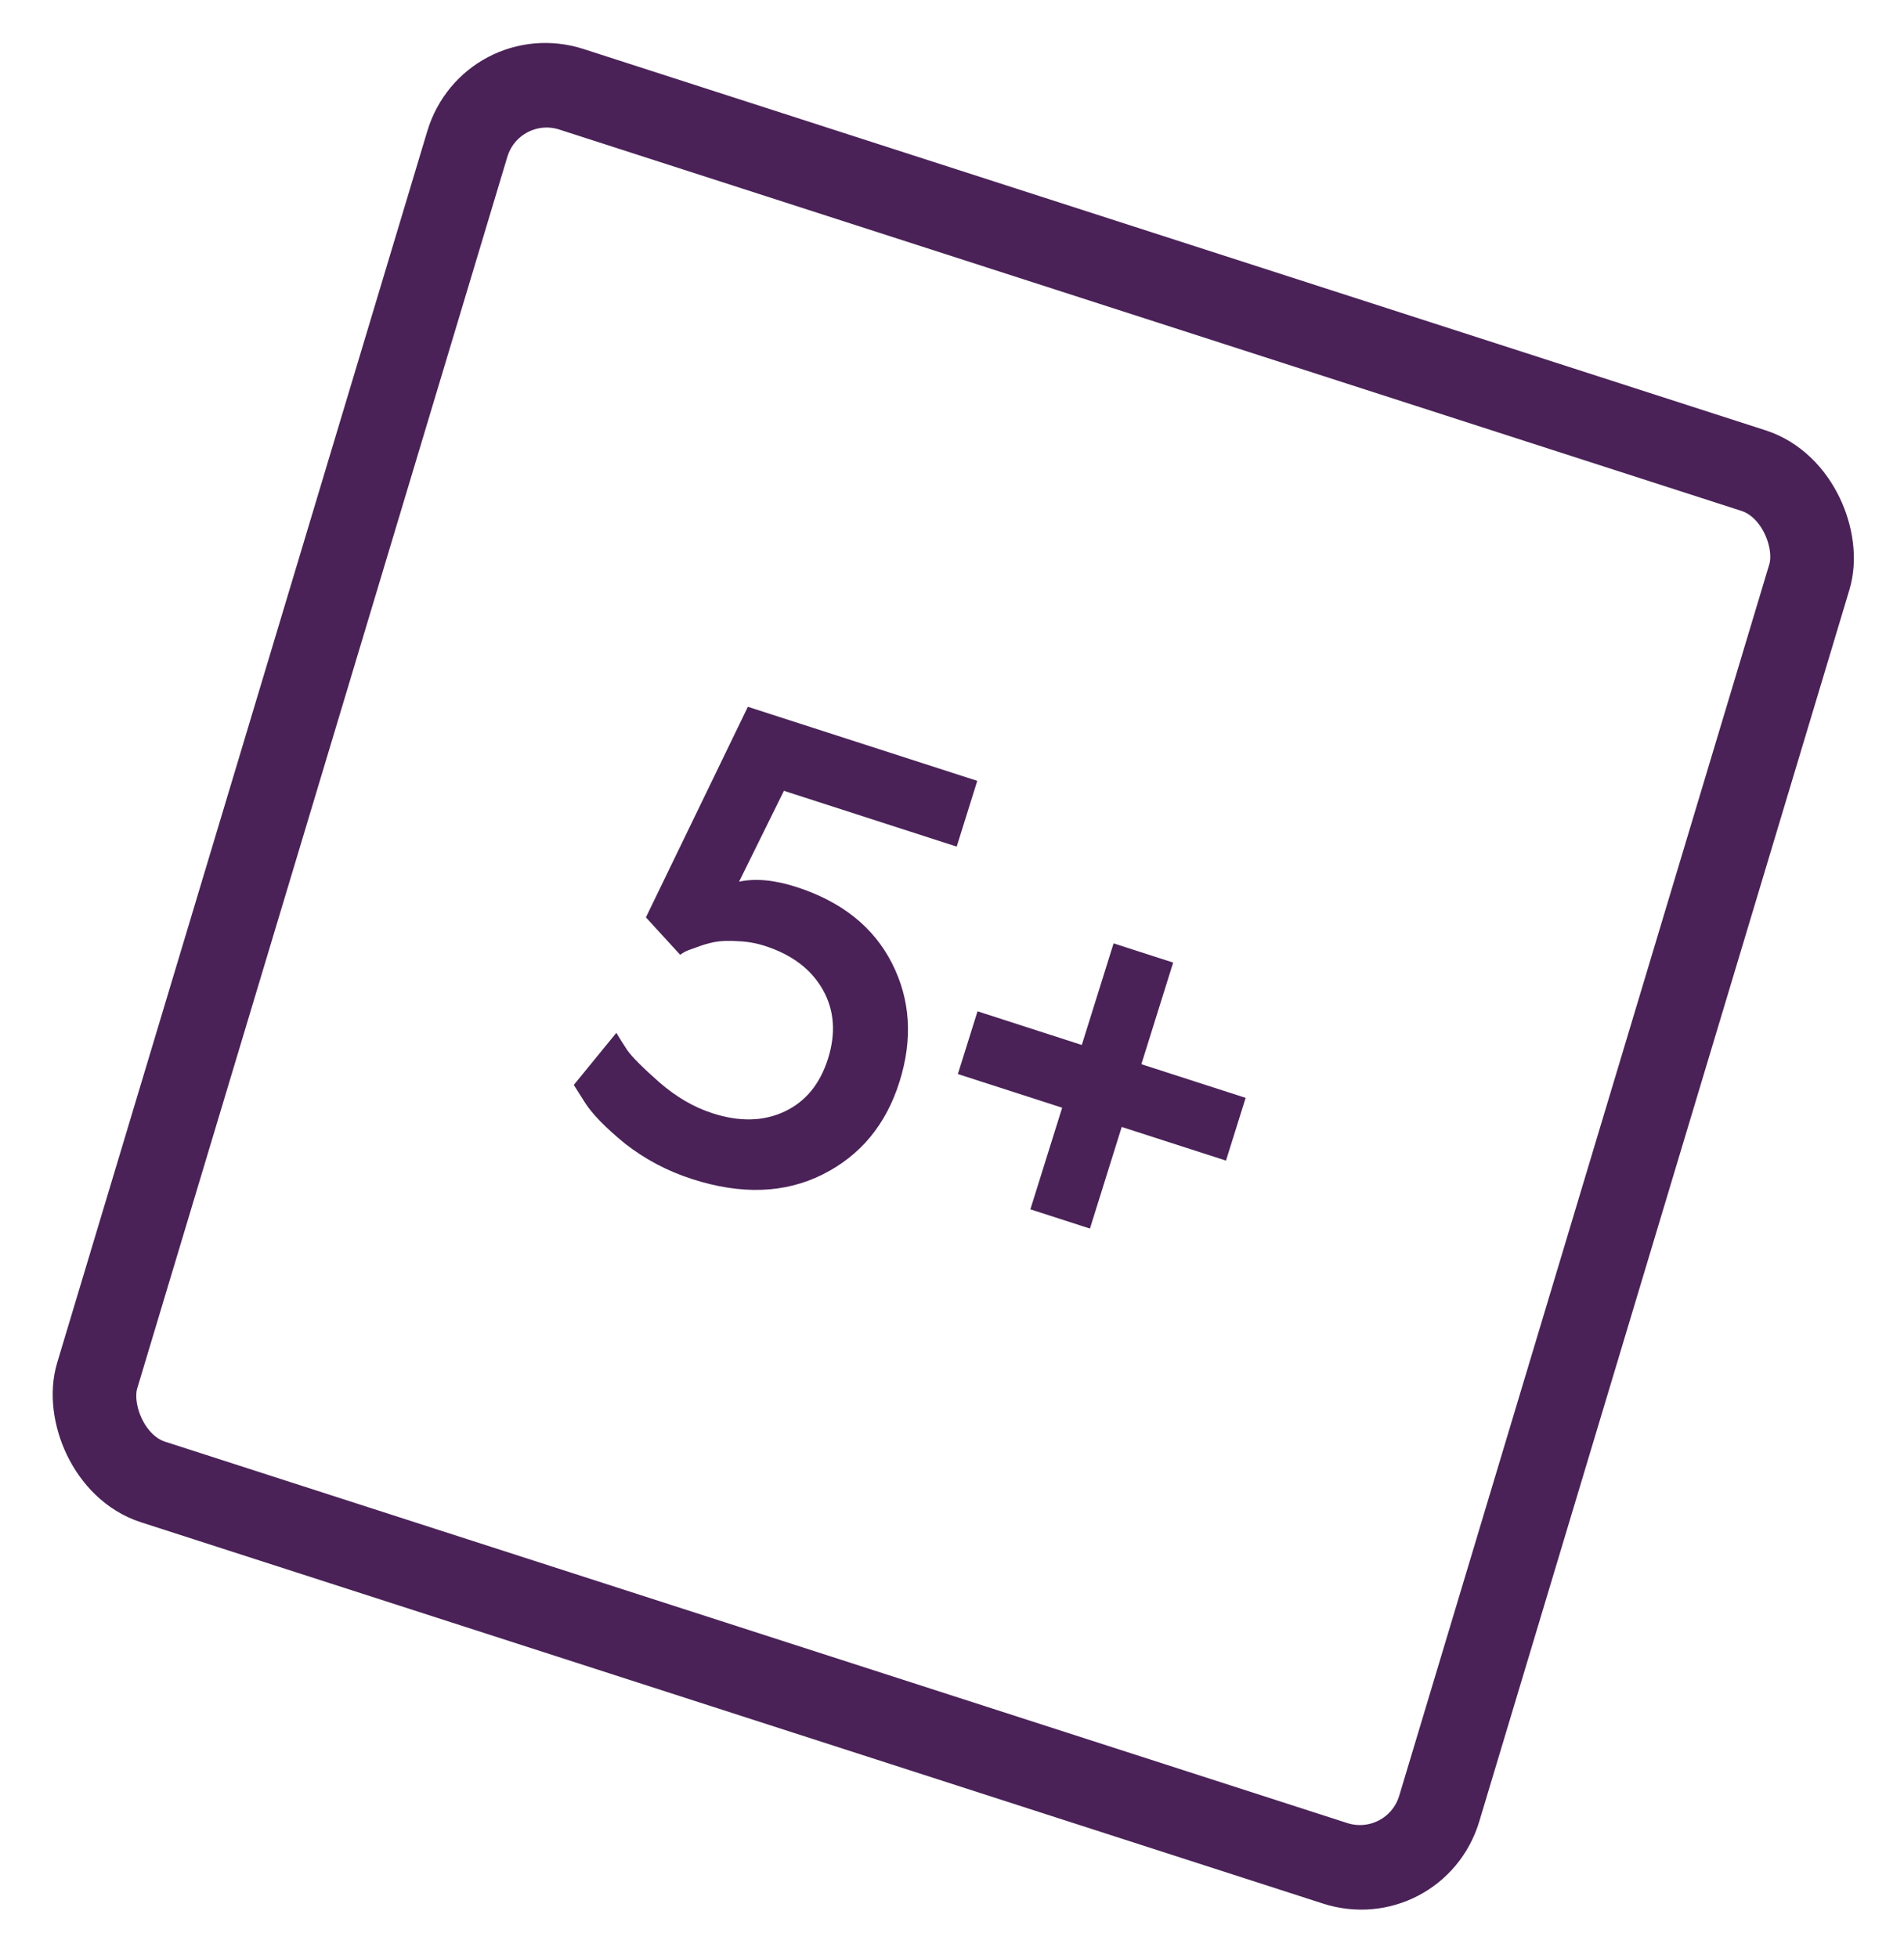
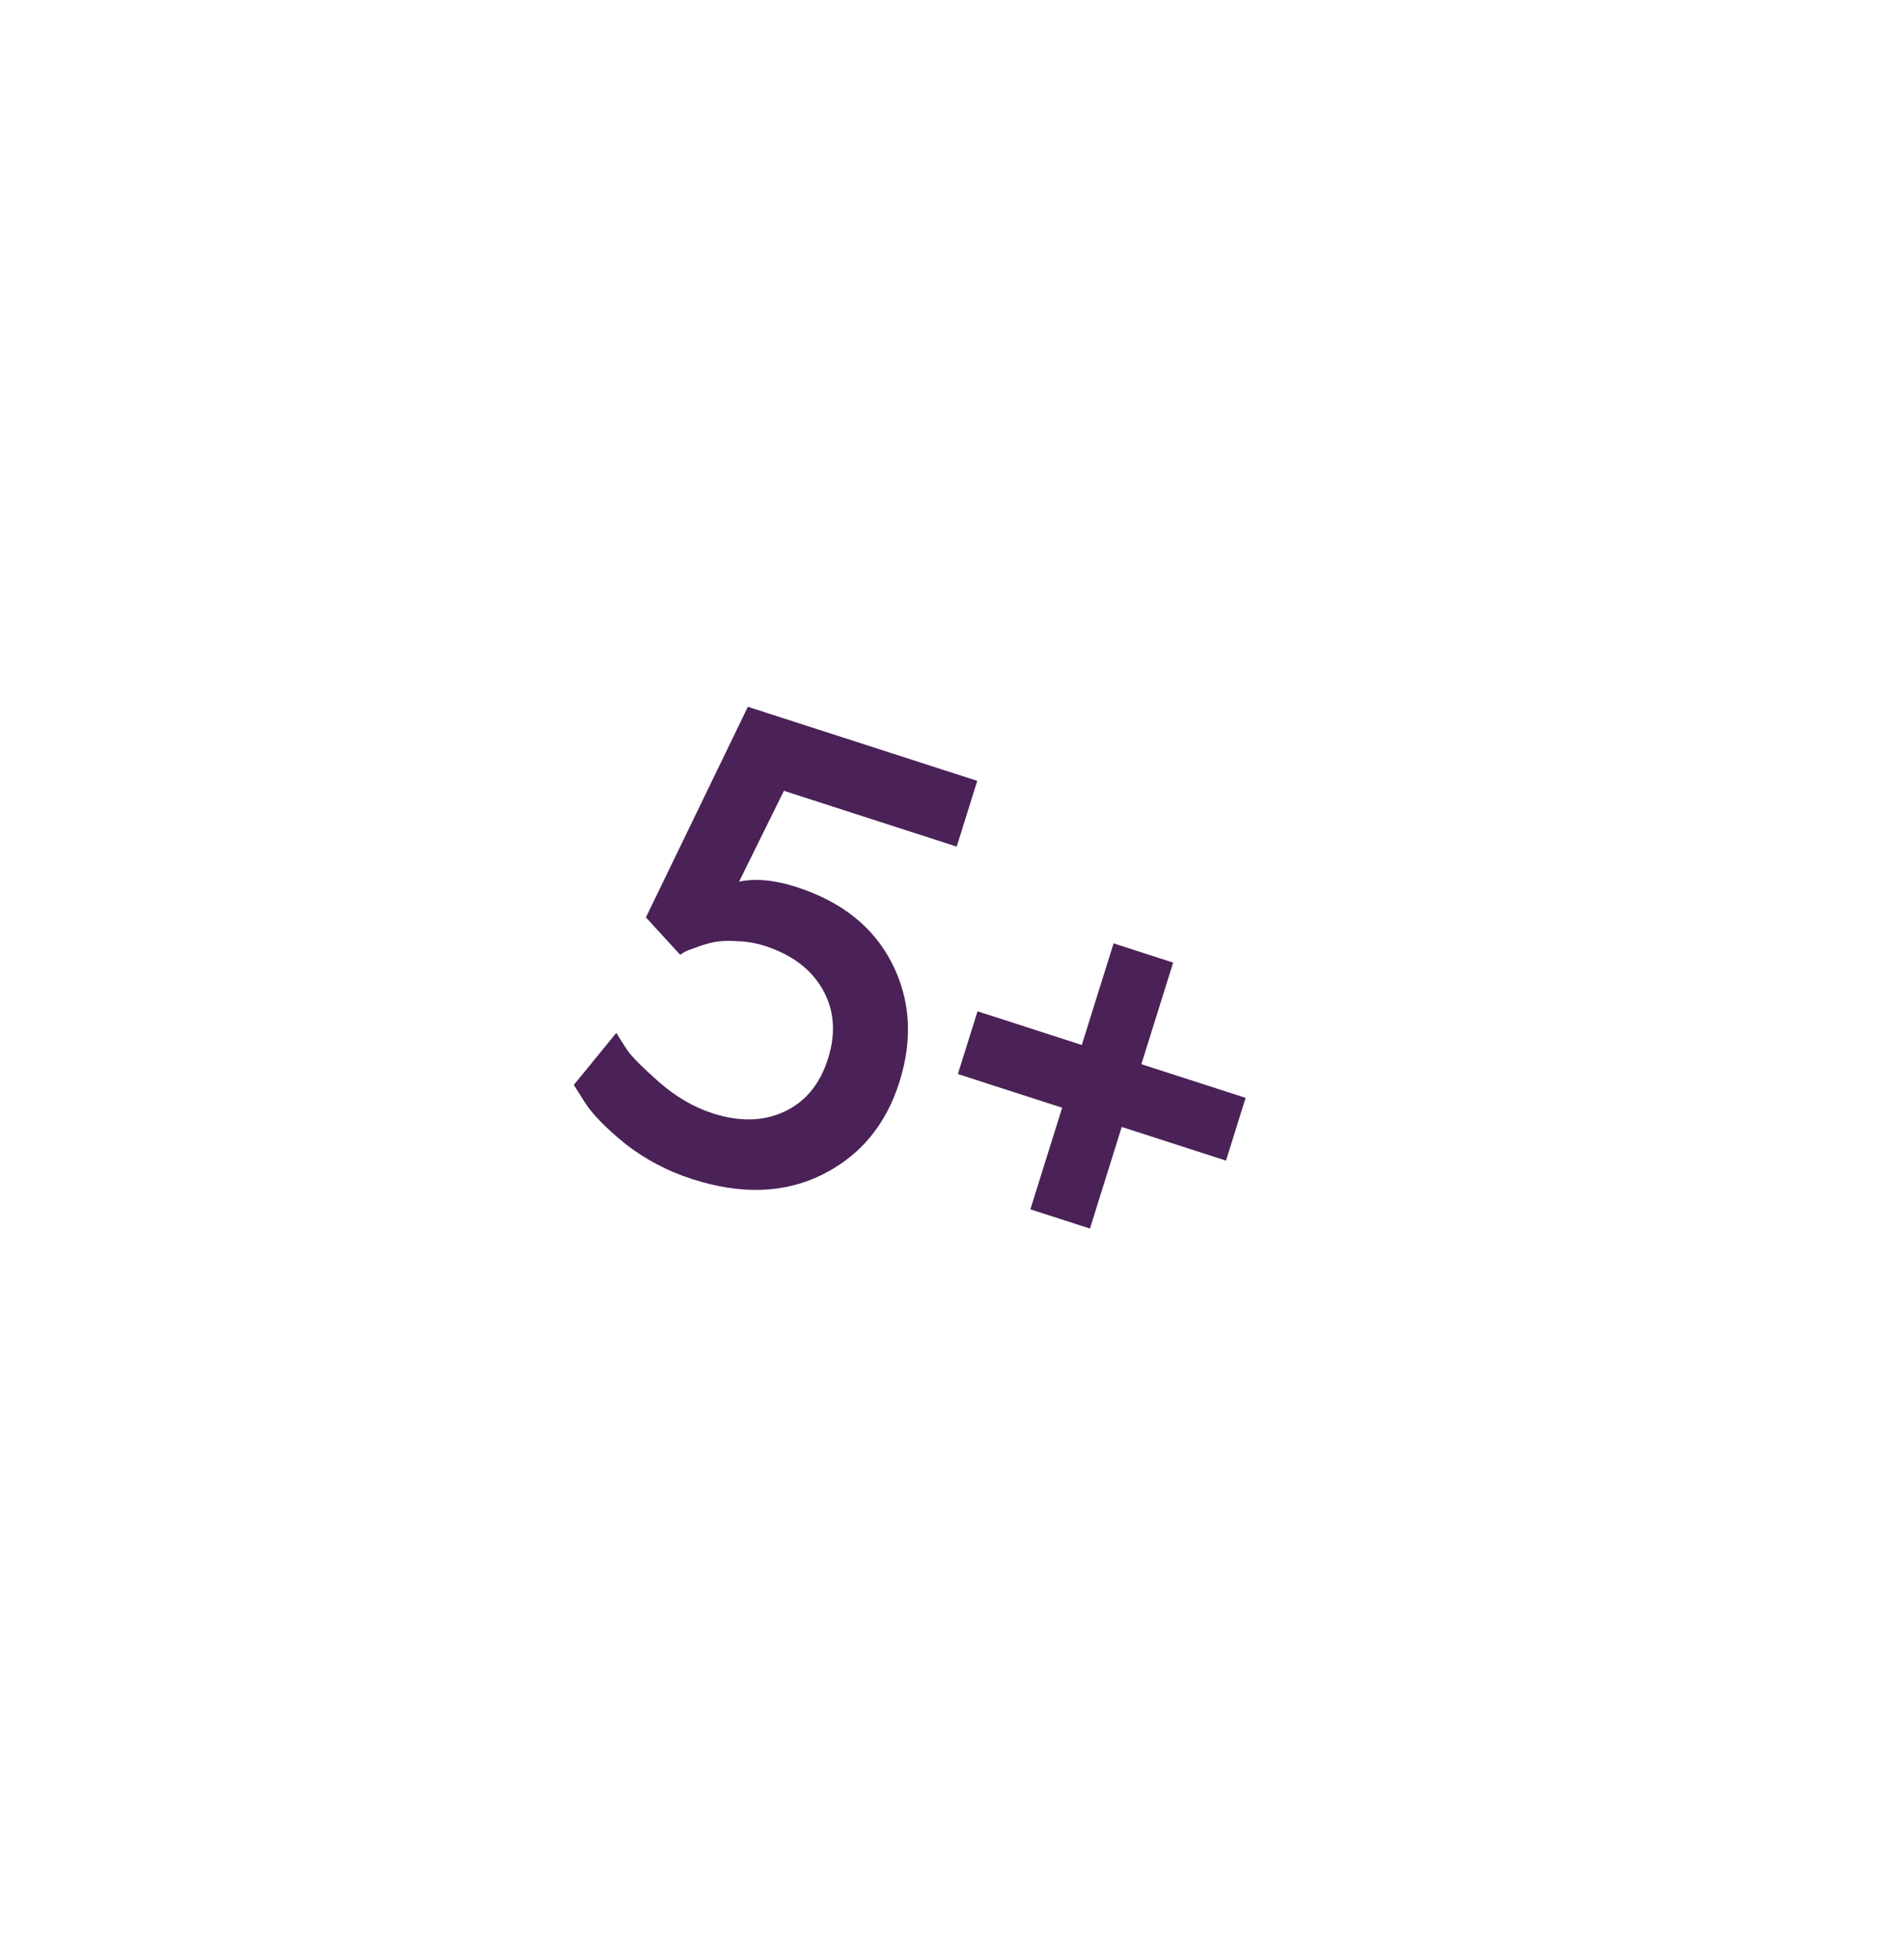
<svg xmlns="http://www.w3.org/2000/svg" width="71" height="73" viewBox="0 0 71 73" fill="none">
-   <rect x="1.04" y="1.982" width="52.569" height="54.19" rx="3.134" transform="matrix(0.952 0.307 -0.288 0.958 17.909 0.149)" stroke="#4A2257" stroke-width="3.134" />
  <path d="M29.257 41.434C30.041 41.066 30.581 40.406 30.879 39.456C31.177 38.505 31.11 37.65 30.68 36.889C30.249 36.129 29.53 35.586 28.523 35.261C28.197 35.156 27.865 35.097 27.526 35.086C27.191 35.06 26.895 35.07 26.635 35.117C26.391 35.169 26.166 35.236 25.961 35.317C25.761 35.383 25.612 35.441 25.515 35.492L25.362 35.59L24.086 34.197L27.888 26.347L36.442 29.108L35.675 31.559L29.232 29.479L27.561 32.865C28.172 32.735 28.885 32.802 29.7 33.065C31.388 33.61 32.575 34.557 33.262 35.907C33.948 37.257 34.043 38.727 33.545 40.316C33.043 41.921 32.086 43.075 30.675 43.781C29.263 44.487 27.639 44.543 25.803 43.95C24.884 43.654 24.052 43.213 23.305 42.629C22.578 42.034 22.078 41.521 21.806 41.09L21.397 40.443L22.983 38.501C23.079 38.663 23.215 38.879 23.392 39.149C23.573 39.403 23.97 39.801 24.584 40.343C25.212 40.889 25.874 41.275 26.57 41.499C27.577 41.824 28.473 41.803 29.257 41.434ZM46.45 40.925L45.717 43.264L41.829 42.009L40.644 45.797L38.422 45.08L39.608 41.292L35.719 40.037L36.452 37.698L40.34 38.953L41.526 35.165L43.747 35.882L42.562 39.67L46.45 40.925Z" fill="#4A2257" />
</svg>